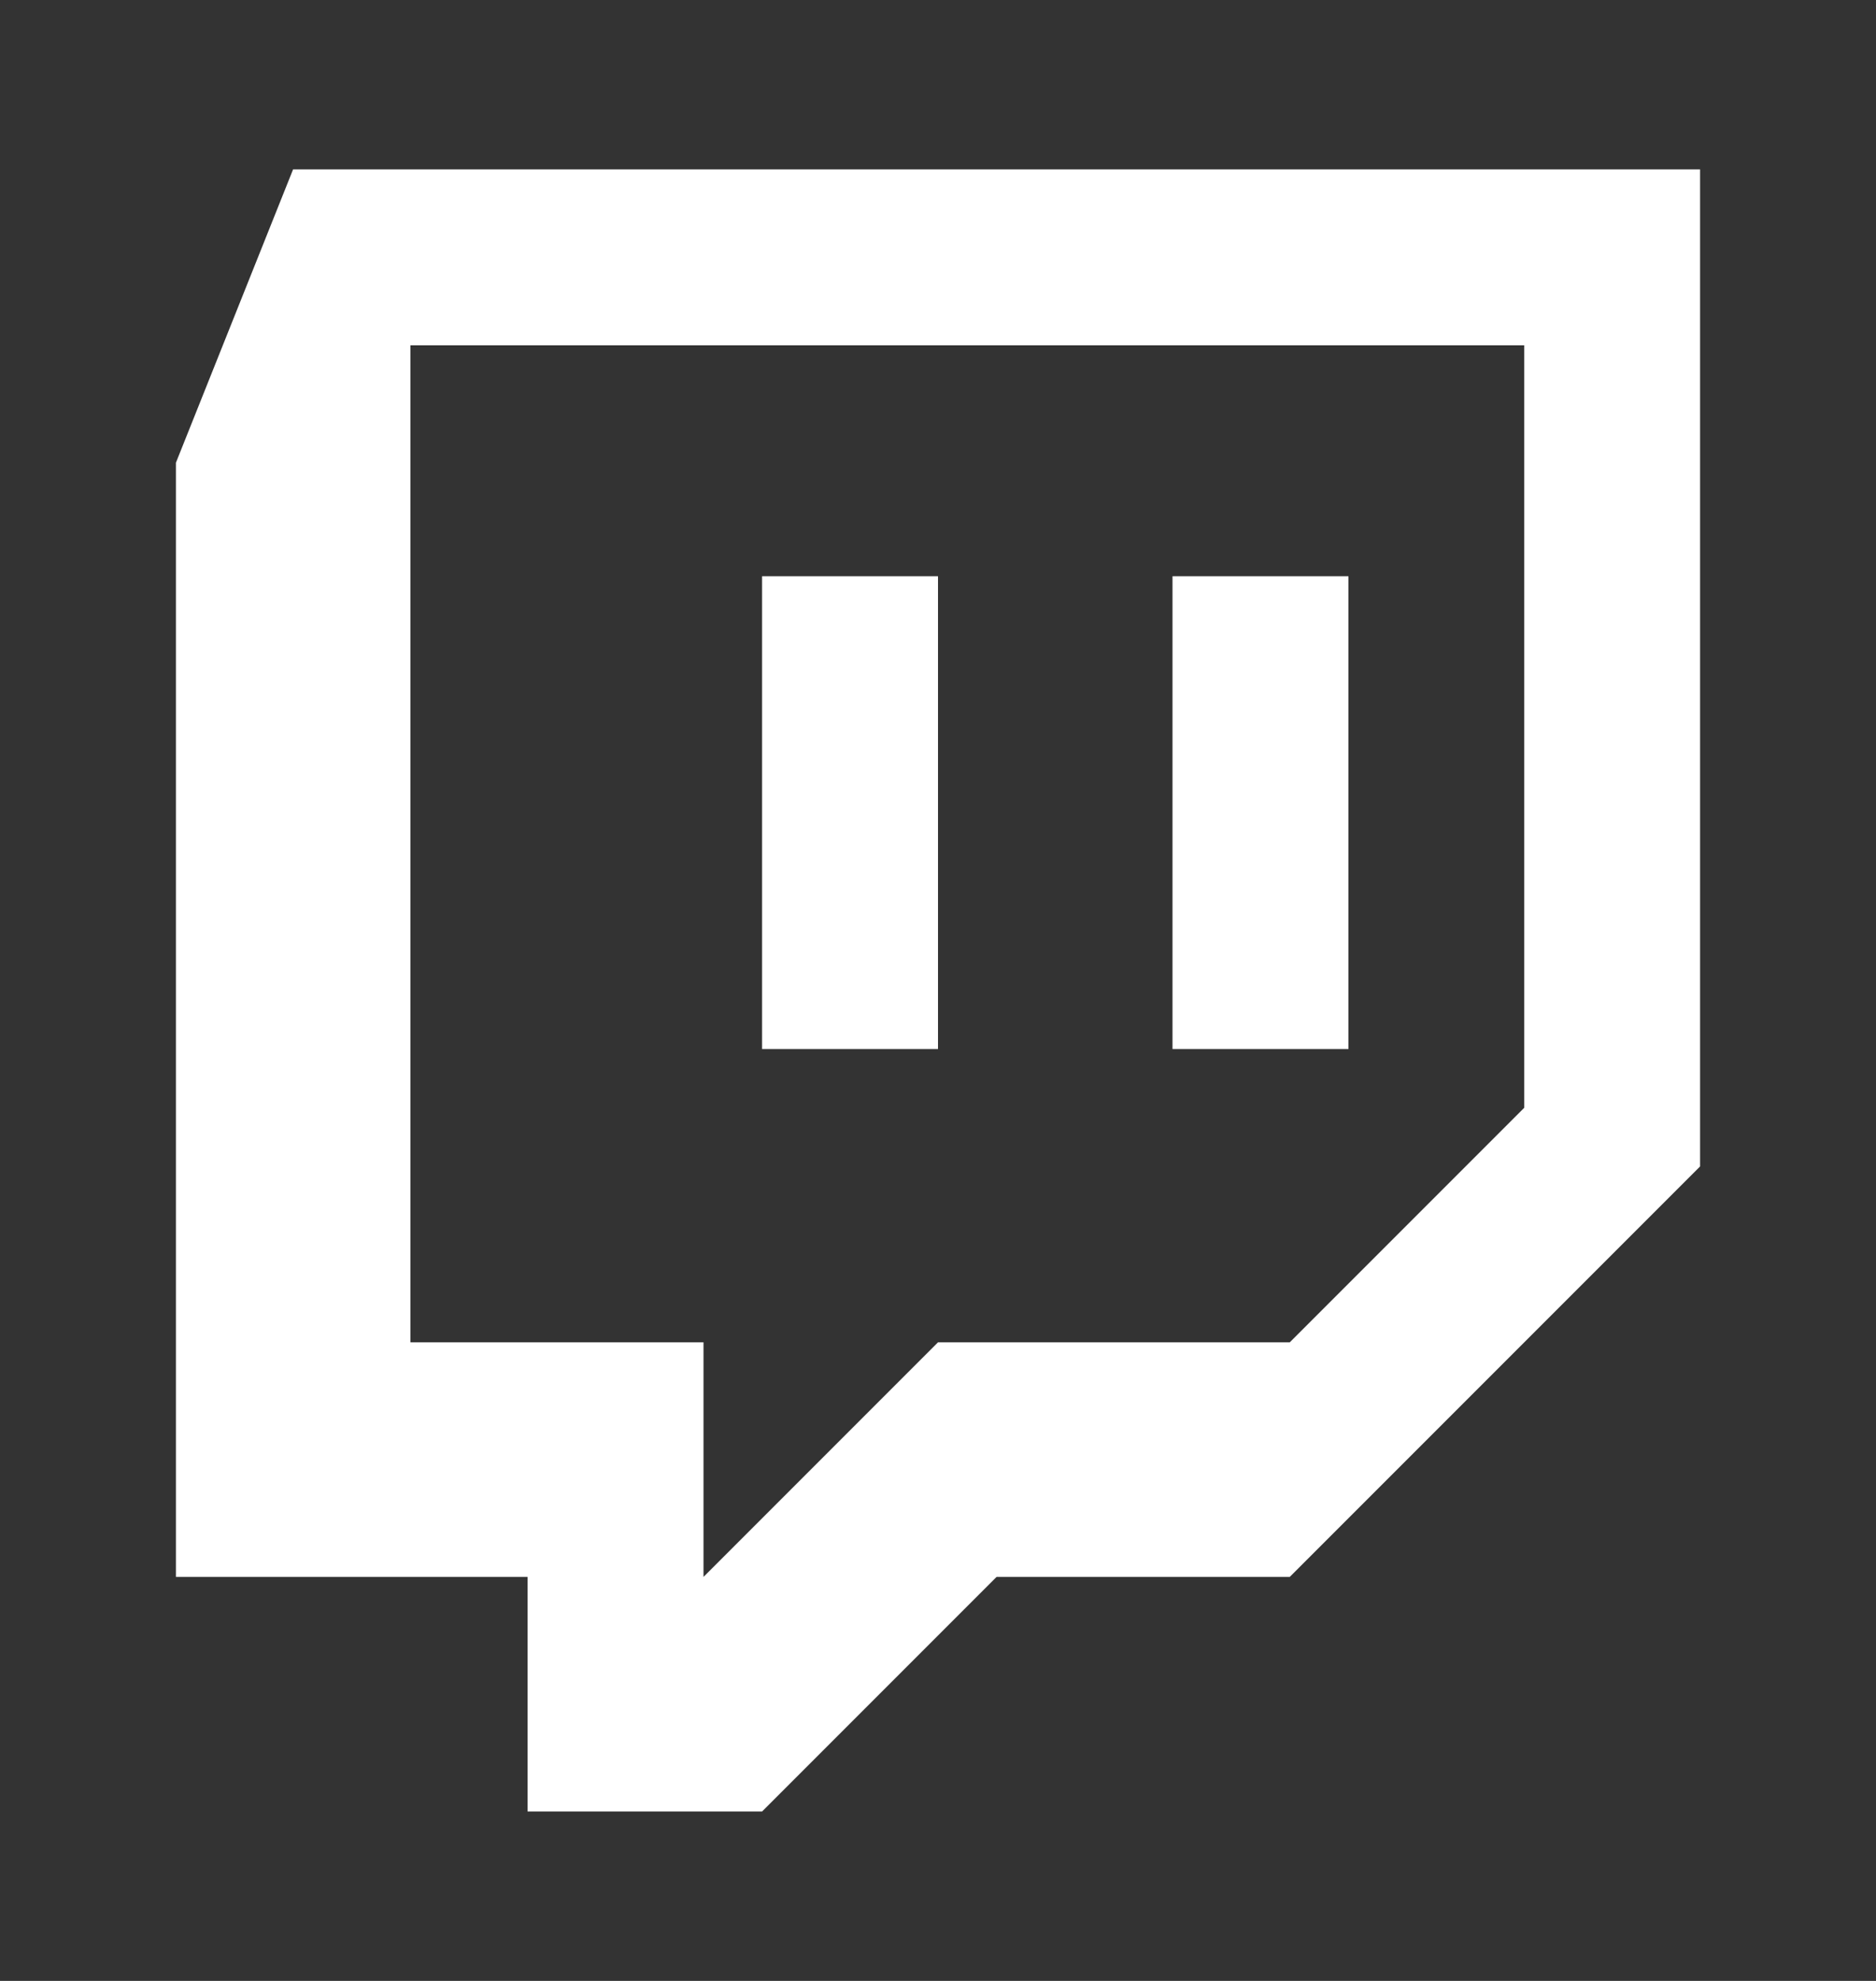
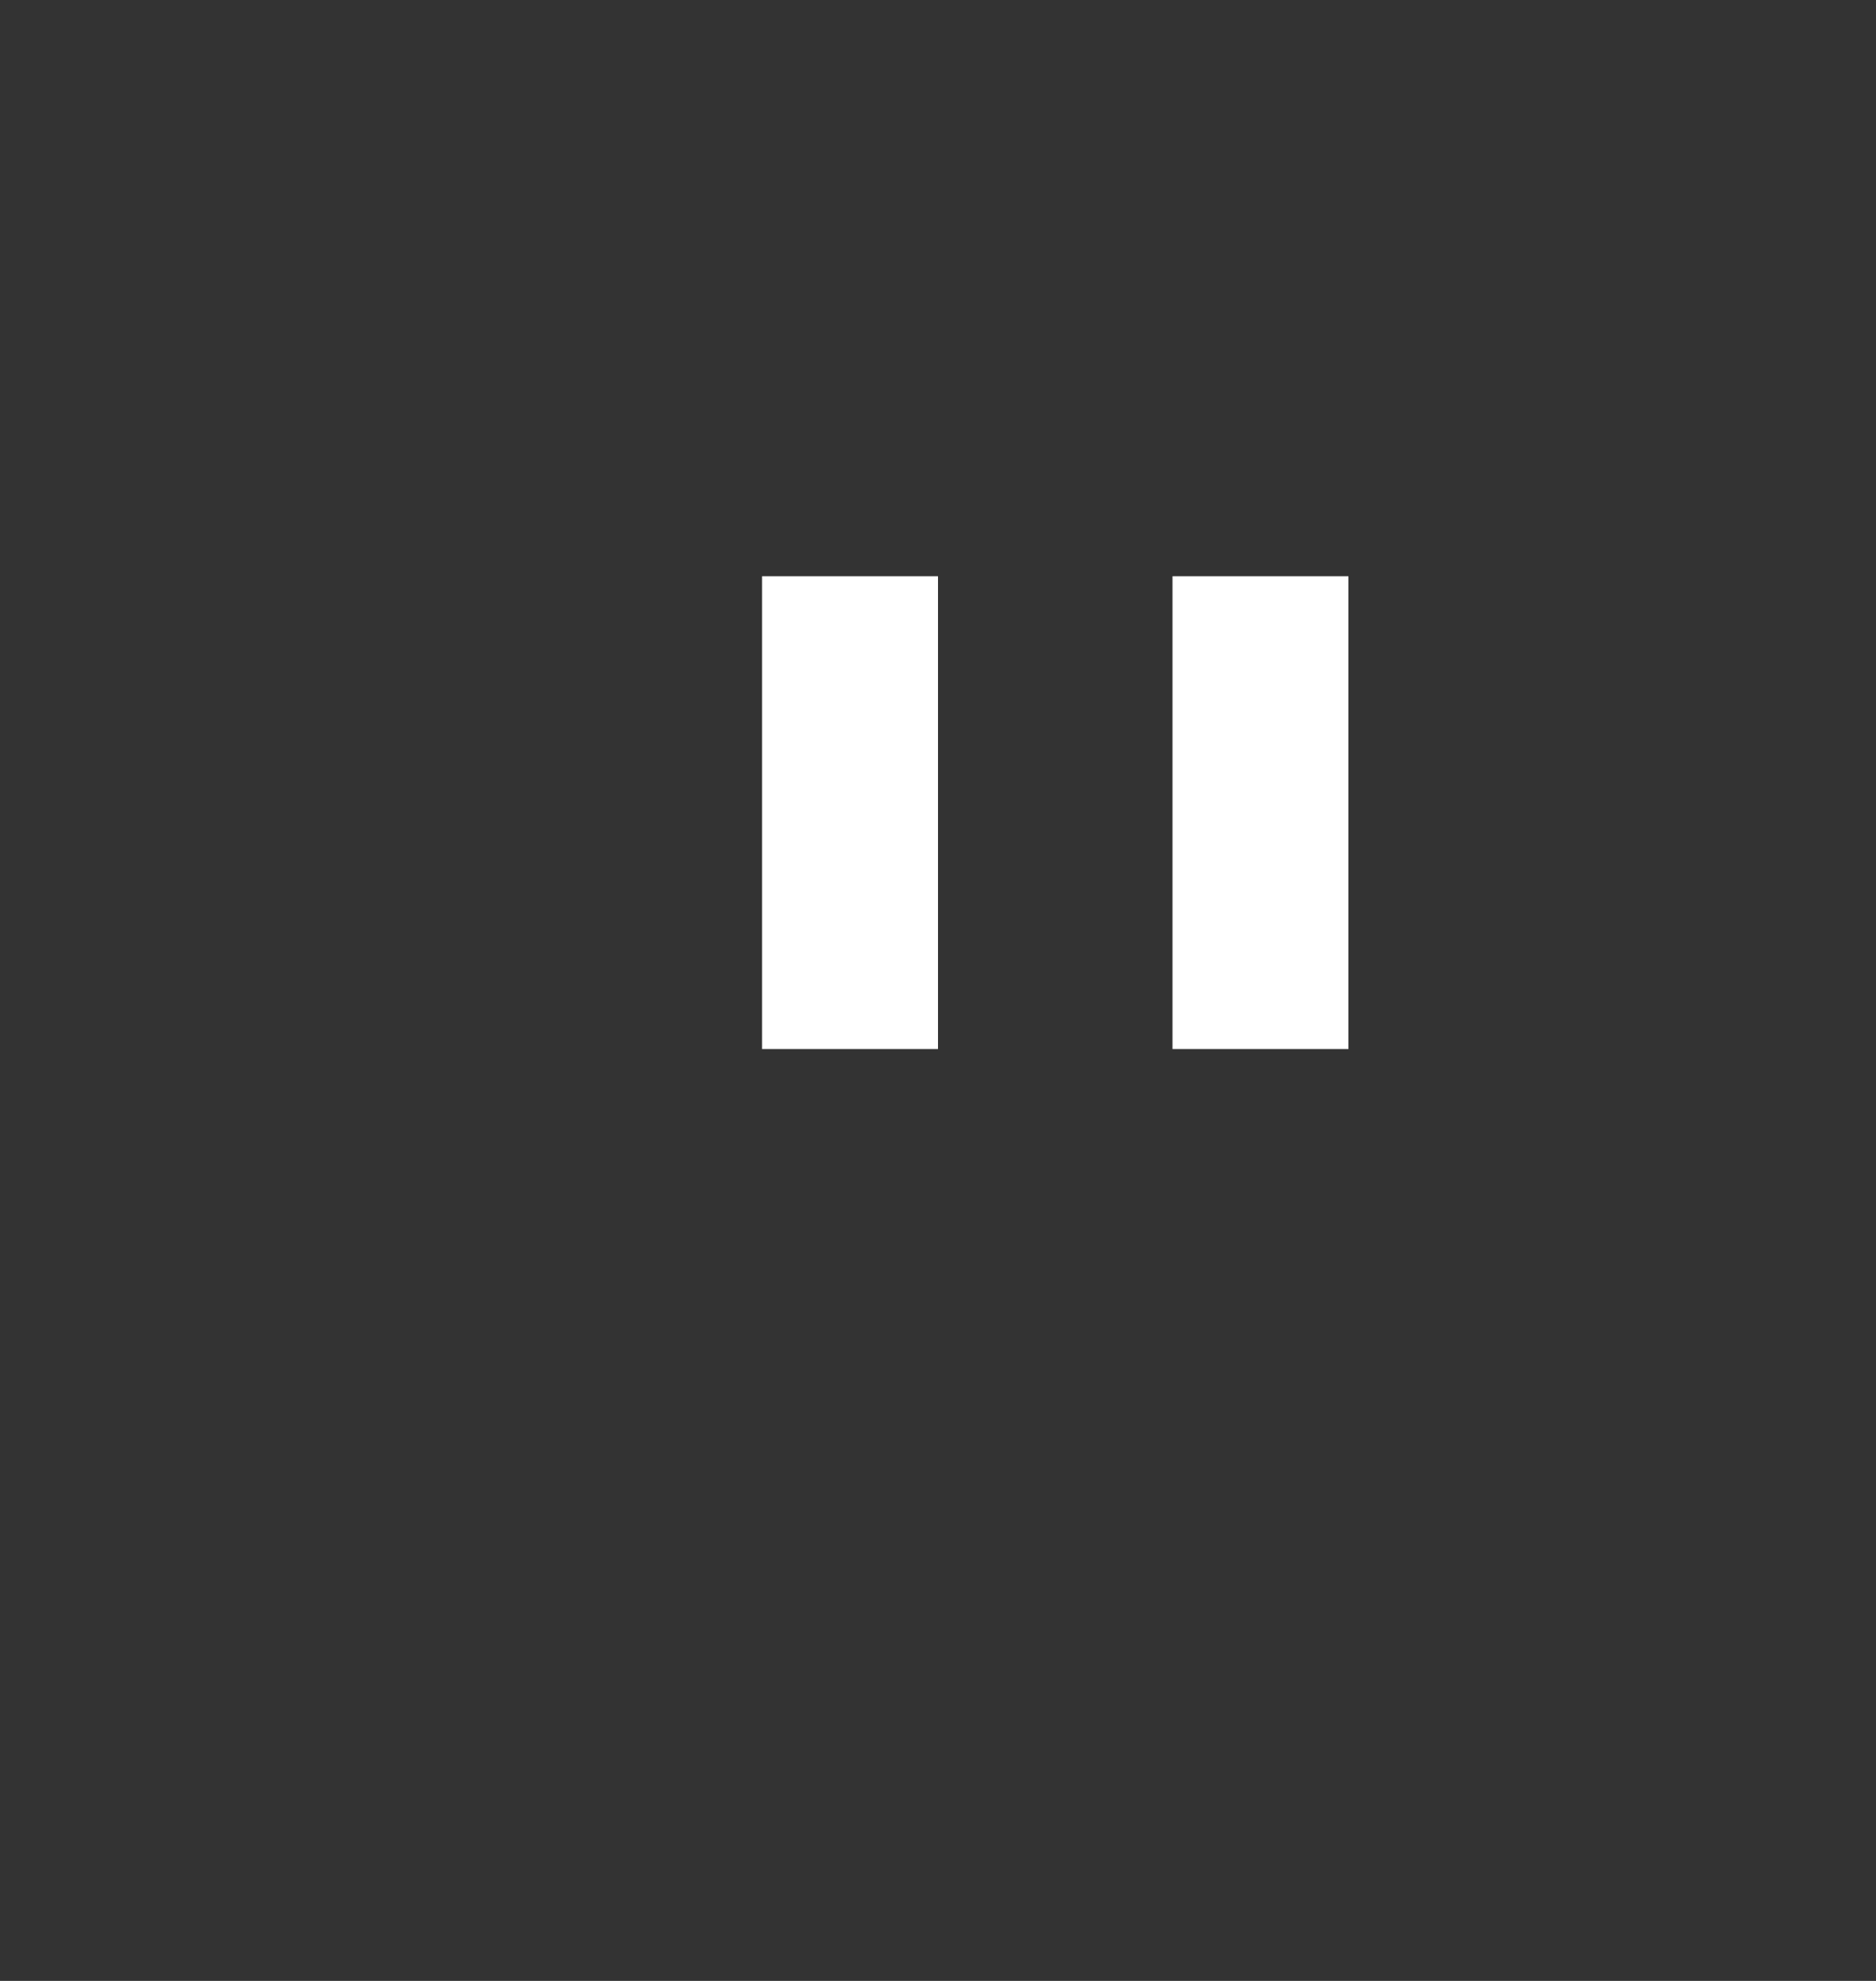
<svg xmlns="http://www.w3.org/2000/svg" width="18" height="19" viewBox="0 0 18 19" fill="none">
  <rect x="0" y="0" width="18" height="19" fill="#333333" stroke="none" />
-   <path d="M2.812 1.625L1.688 4.438V15.125H5.062V17.375H7.312L9.562 15.125H12.375L16.312 11.188V1.625H2.812ZM14.625 10.625L12.375 12.875H9L6.75 15.125V12.875H3.938V3.312H14.625V10.625Z" fill="white" />
  <path d="M11.25 5.527H12.938V10.062H11.25V5.527ZM7.312 5.527H9V10.062H7.312V5.527Z" fill="white" />
</svg>